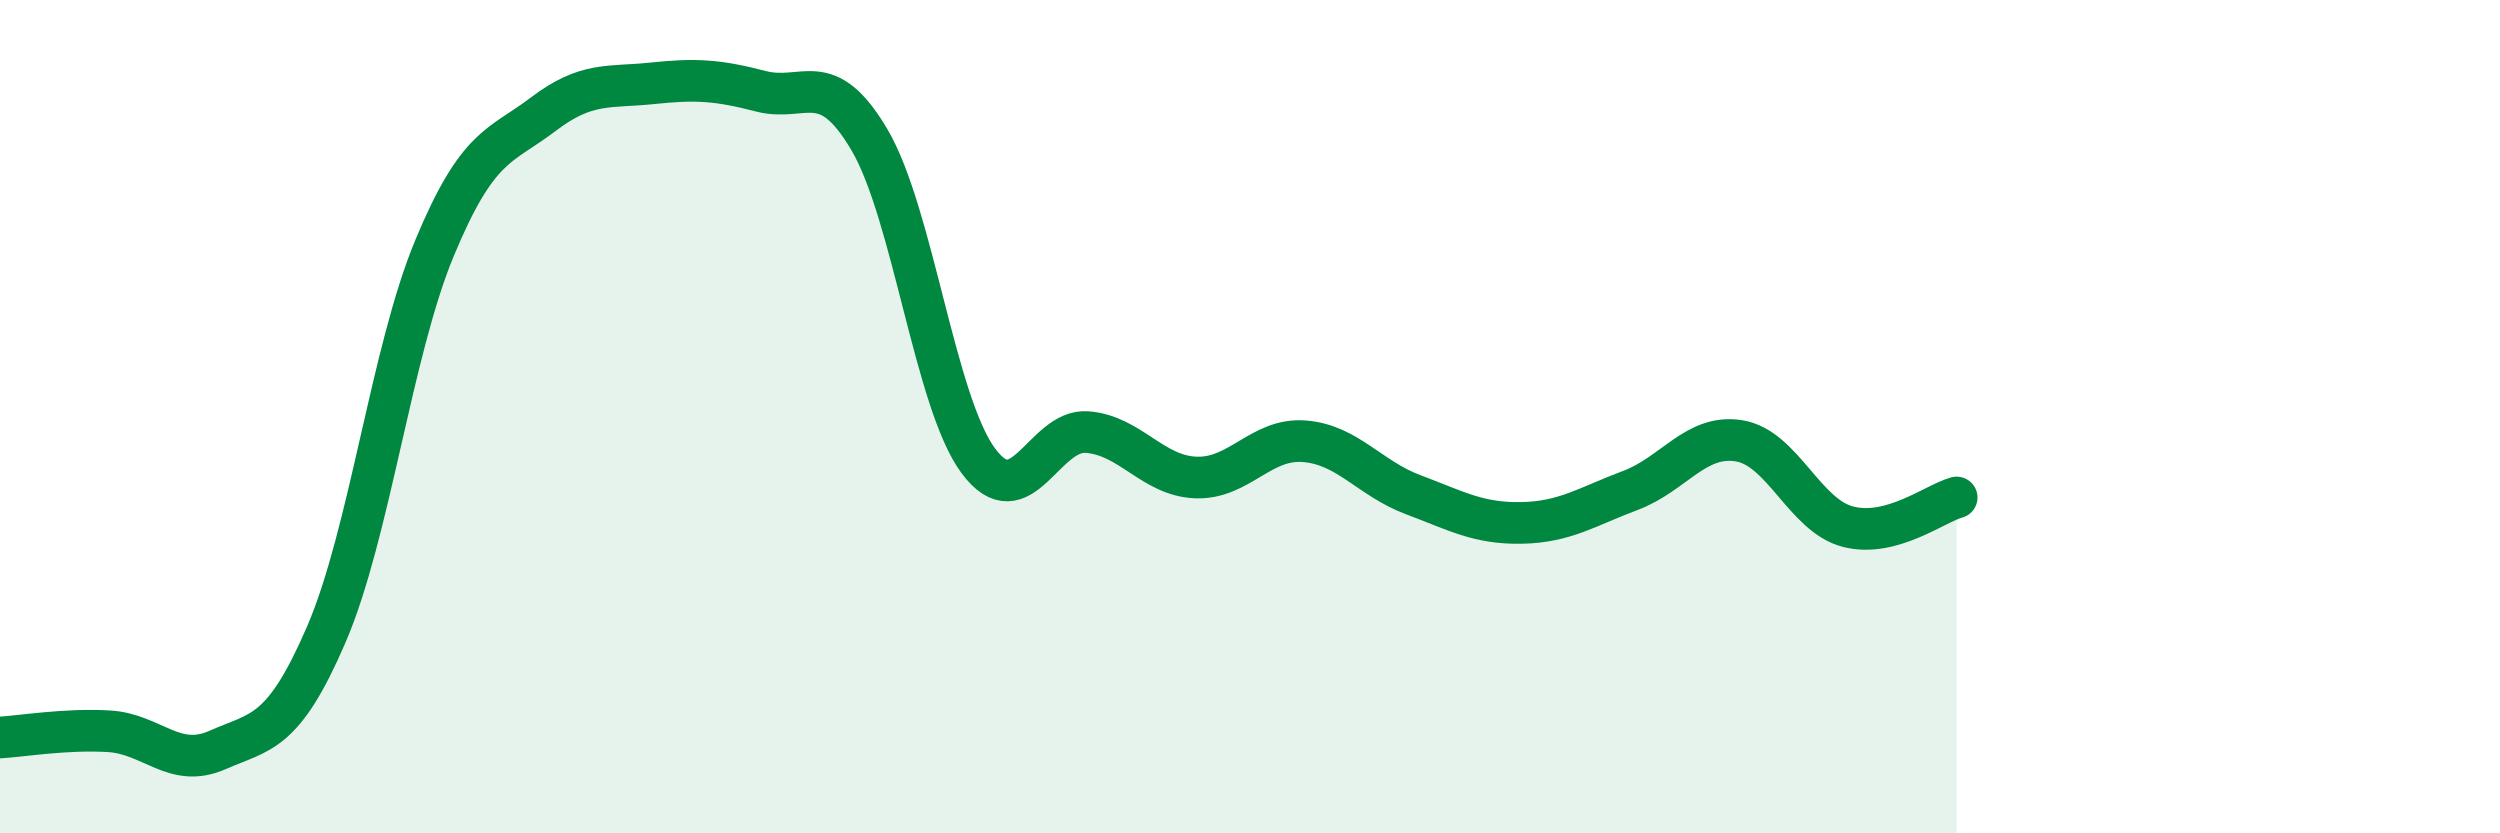
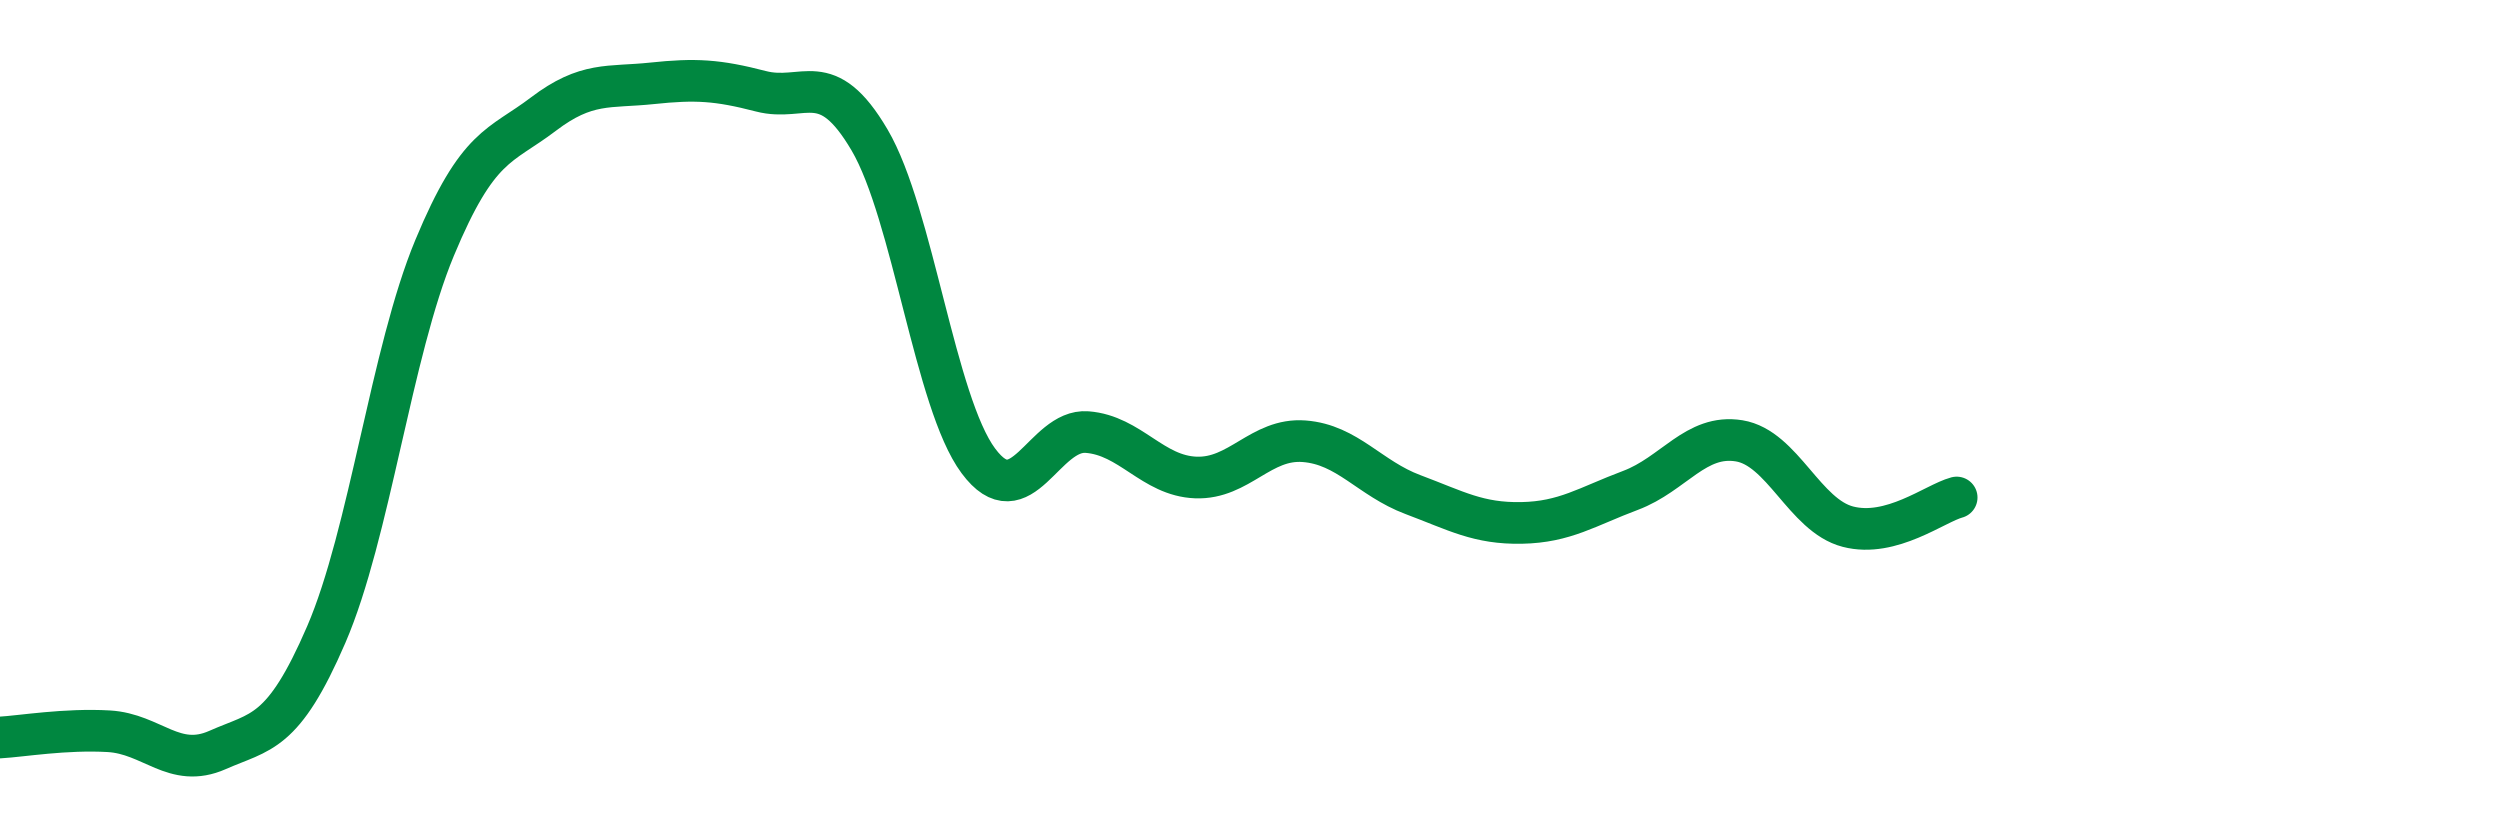
<svg xmlns="http://www.w3.org/2000/svg" width="60" height="20" viewBox="0 0 60 20">
-   <path d="M 0,17.7 C 0.52,17.67 1.57,17.49 2.61,17.55 C 3.65,17.61 4.18,18.46 5.22,18 C 6.26,17.54 6.79,17.64 7.83,15.23 C 8.87,12.82 9.39,8.45 10.43,5.95 C 11.47,3.45 12,3.53 13.04,2.74 C 14.08,1.95 14.61,2.11 15.65,2 C 16.69,1.89 17.22,1.92 18.26,2.19 C 19.3,2.46 19.83,1.59 20.87,3.36 C 21.91,5.13 22.44,9.66 23.48,11.06 C 24.52,12.46 25.05,10.29 26.09,10.37 C 27.13,10.45 27.66,11.42 28.7,11.46 C 29.74,11.5 30.26,10.51 31.3,10.59 C 32.34,10.67 32.87,11.48 33.91,11.87 C 34.95,12.26 35.48,12.57 36.52,12.55 C 37.56,12.53 38.09,12.16 39.13,11.77 C 40.17,11.38 40.7,10.41 41.74,10.58 C 42.78,10.75 43.31,12.37 44.35,12.64 C 45.39,12.91 46.44,12.08 46.96,11.94L46.96 20L0 20Z" fill="#008740" opacity="0.1" stroke-linecap="round" stroke-linejoin="round" />
  <path d="M 0,17.7 C 0.52,17.67 1.57,17.49 2.61,17.55 C 3.65,17.61 4.18,18.46 5.22,18 C 6.26,17.54 6.79,17.64 7.83,15.23 C 8.87,12.82 9.39,8.45 10.43,5.95 C 11.47,3.45 12,3.53 13.04,2.74 C 14.08,1.95 14.61,2.11 15.65,2 C 16.69,1.89 17.22,1.92 18.26,2.19 C 19.3,2.46 19.83,1.59 20.87,3.36 C 21.91,5.13 22.44,9.66 23.48,11.06 C 24.52,12.46 25.05,10.29 26.09,10.37 C 27.13,10.45 27.66,11.42 28.7,11.46 C 29.74,11.5 30.26,10.51 31.3,10.59 C 32.34,10.67 32.87,11.48 33.91,11.87 C 34.95,12.26 35.48,12.57 36.52,12.55 C 37.56,12.53 38.09,12.16 39.13,11.77 C 40.17,11.38 40.7,10.41 41.74,10.58 C 42.78,10.75 43.31,12.37 44.35,12.64 C 45.39,12.91 46.44,12.08 46.96,11.94" stroke="#008740" stroke-width="1" fill="none" stroke-linecap="round" stroke-linejoin="round" />
</svg>